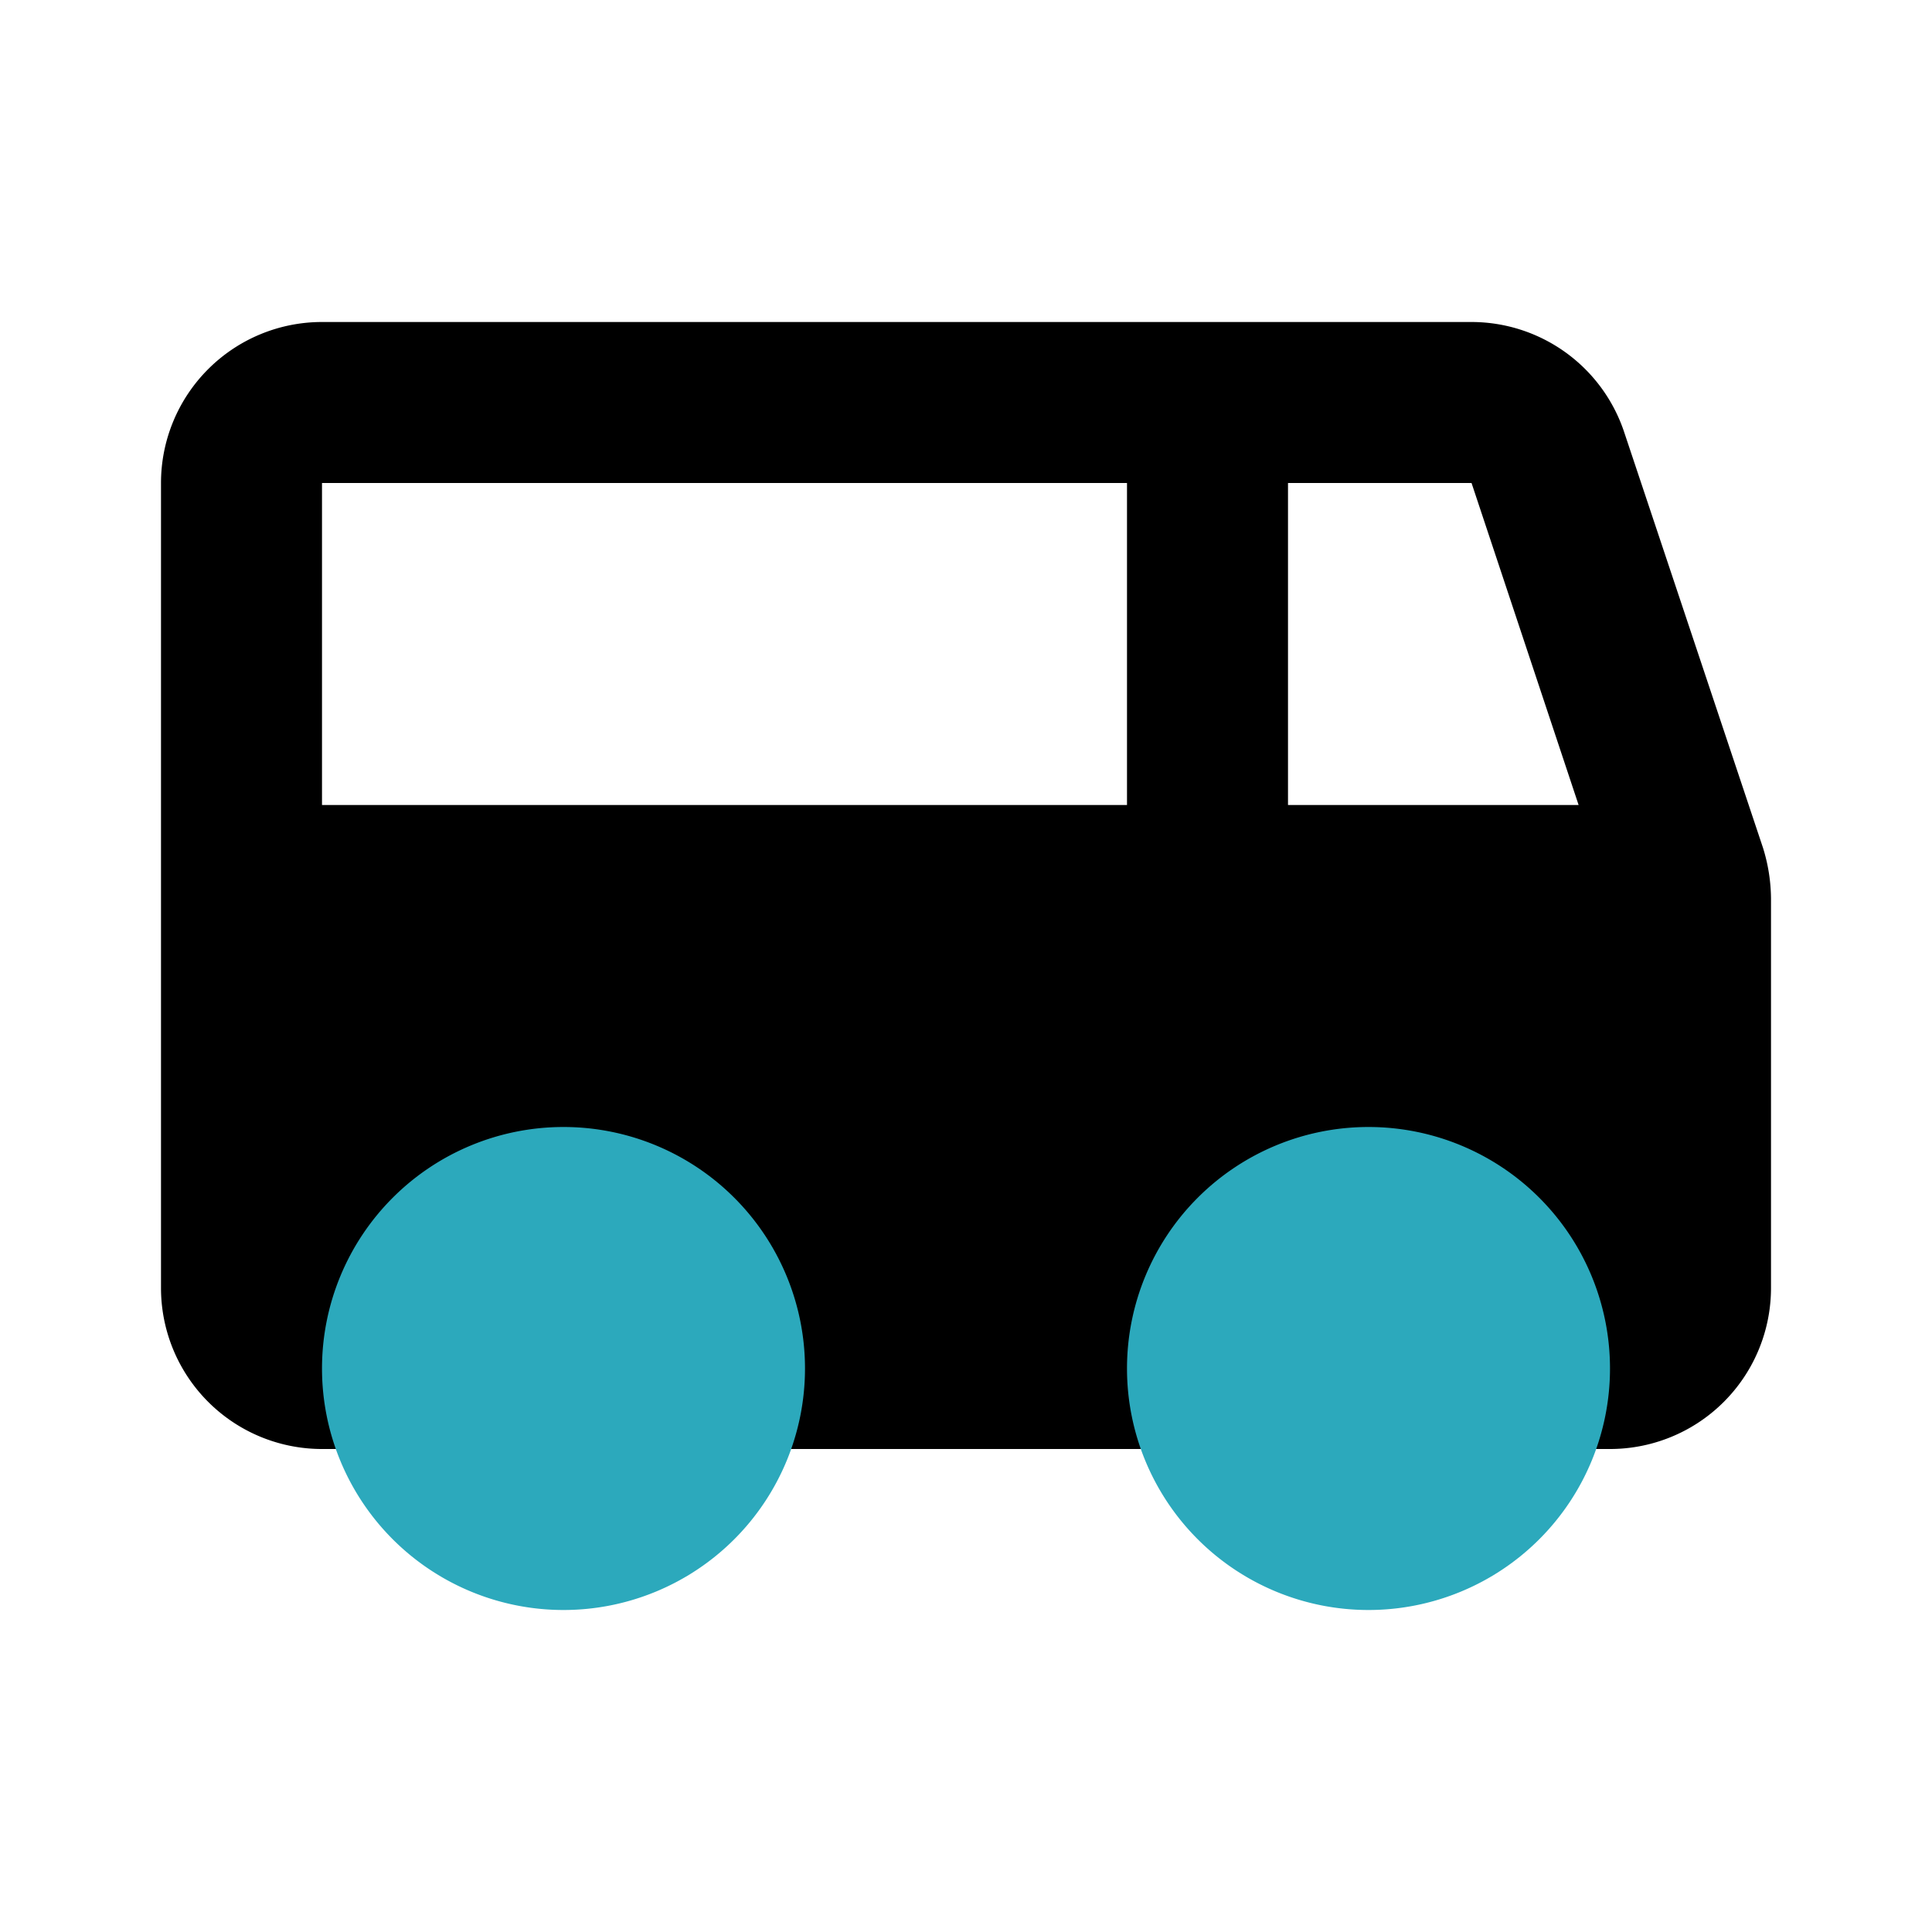
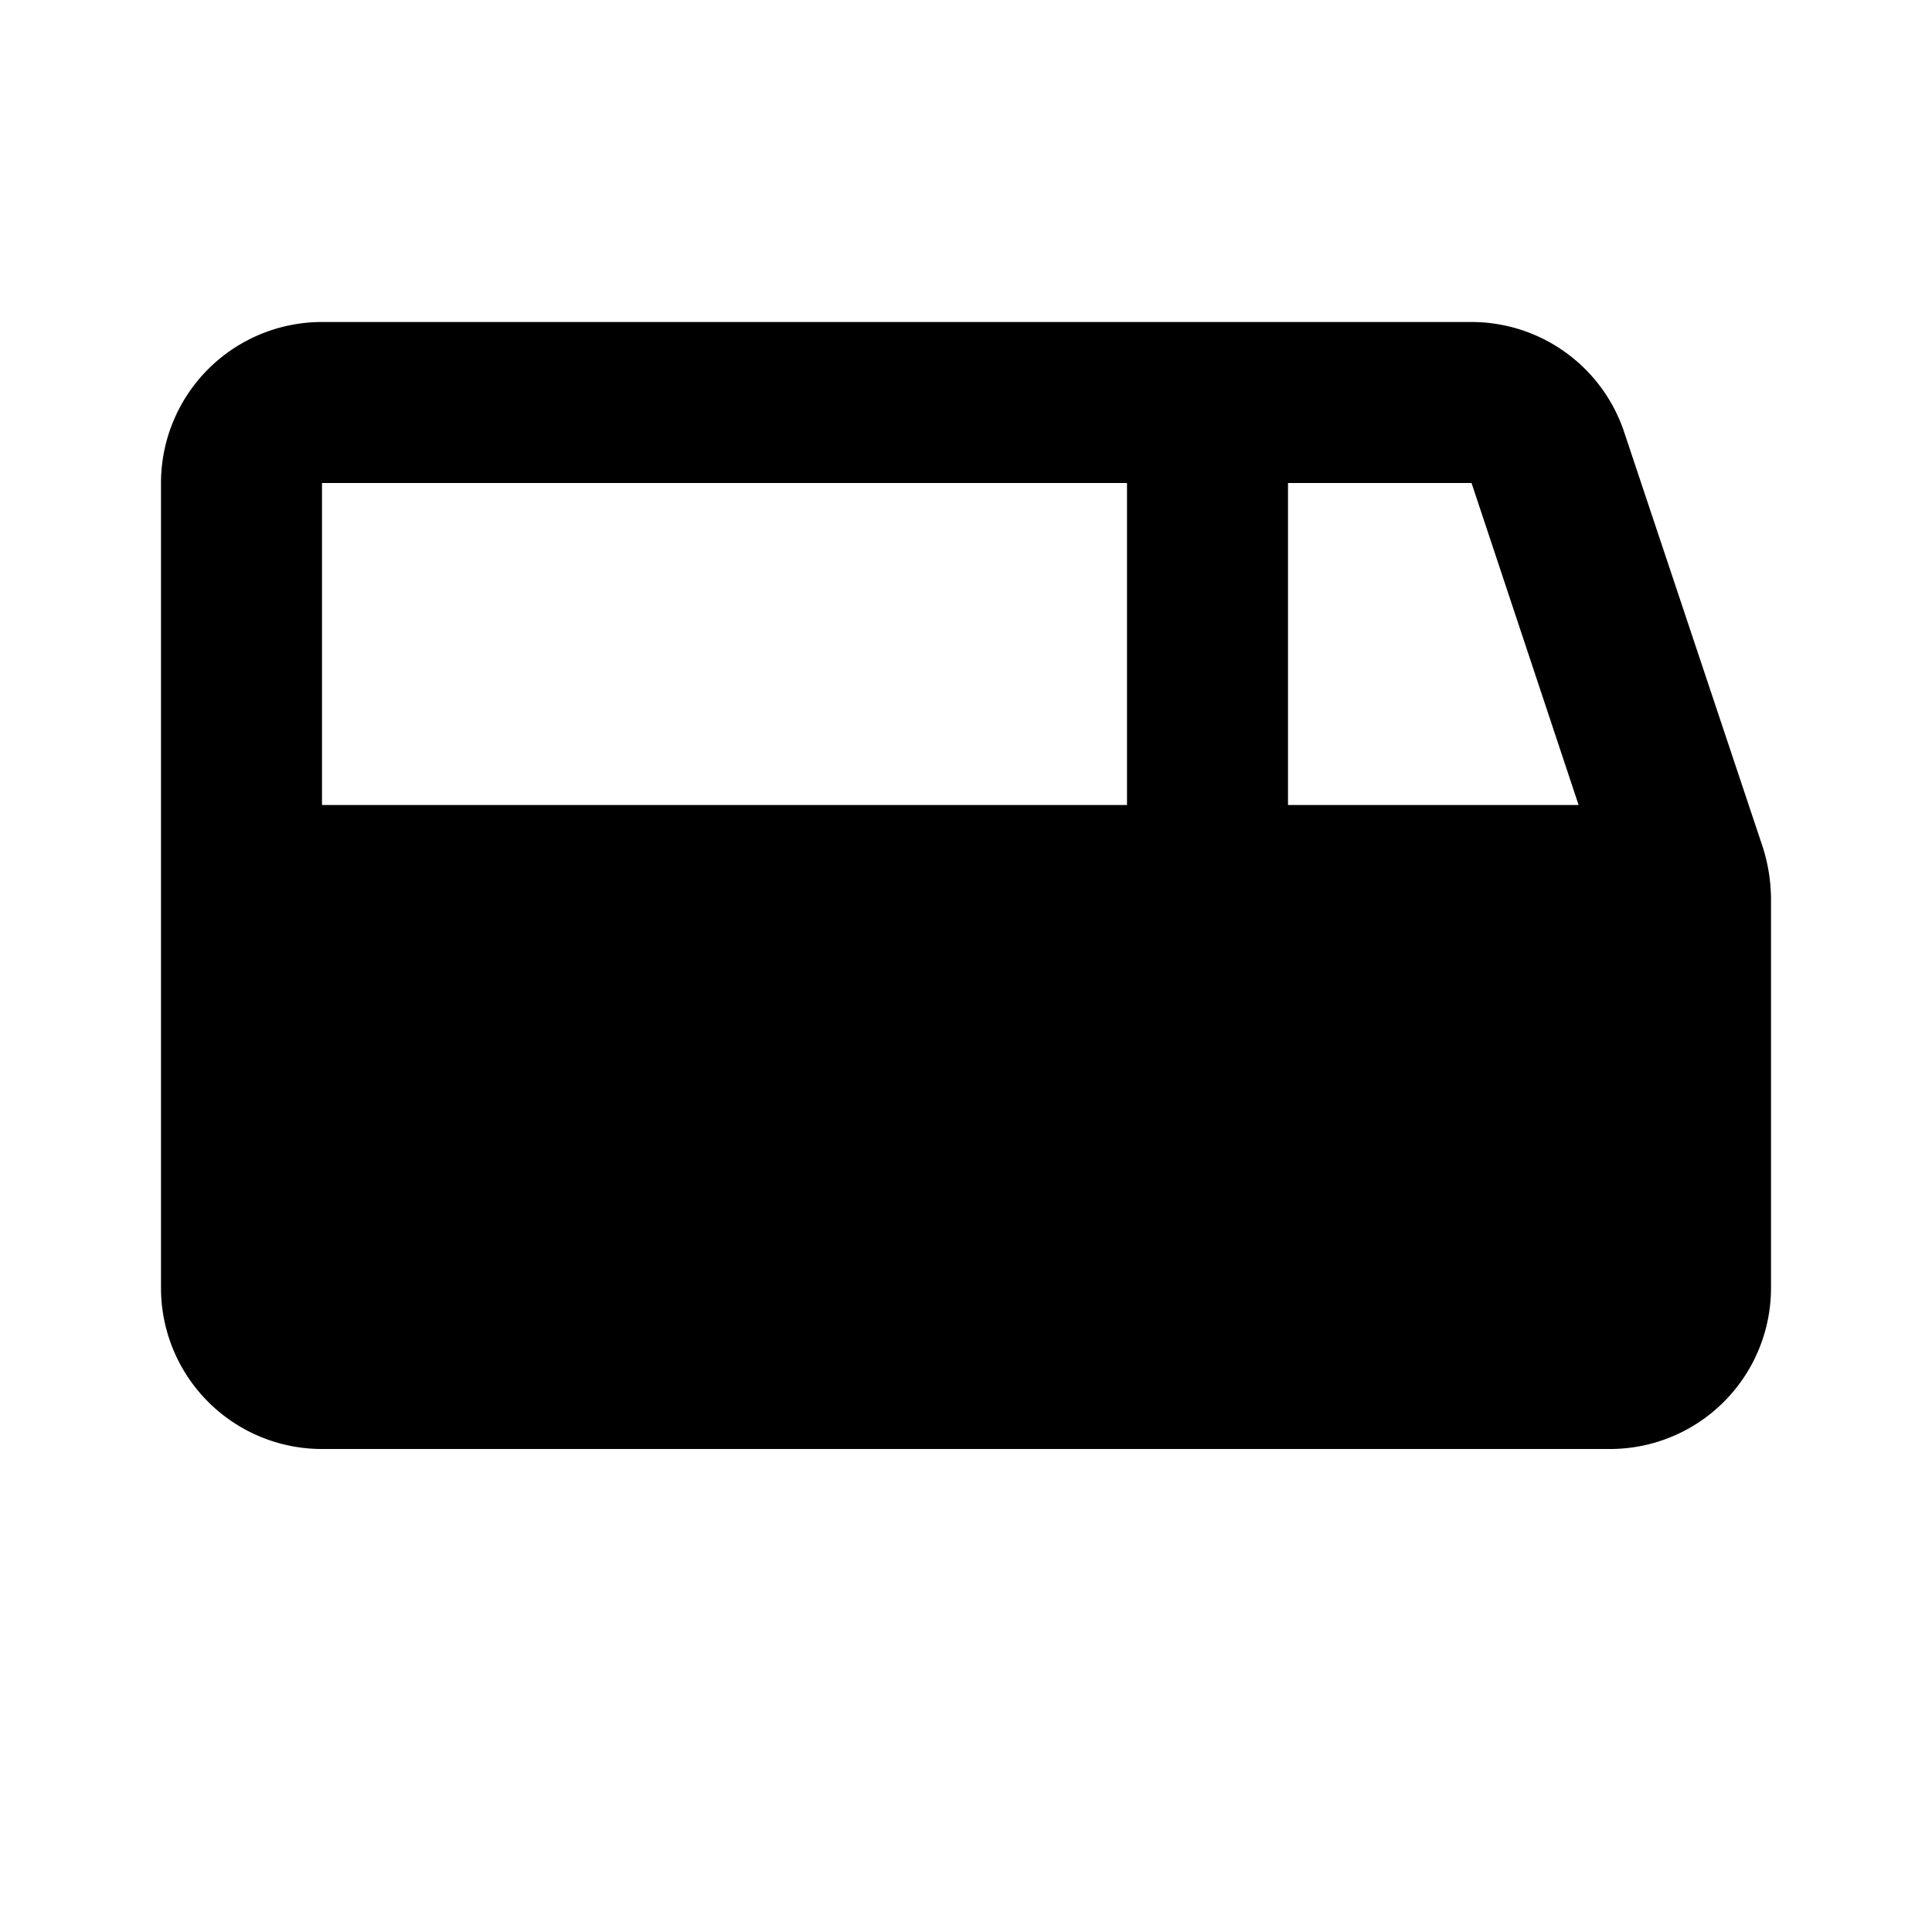
<svg xmlns="http://www.w3.org/2000/svg" fill="#000000" width="800px" height="800px" viewBox="0 0 24 24" id="bus-2" data-name="Flat Color" class="icon flat-color">
  <path id="primary" d="M21.9,10.53,20.17,5.35A2,2,0,0,0,18.28,4H4A2,2,0,0,0,2,6V16a2,2,0,0,0,2,2H20a2,2,0,0,0,2-2V11.16A2.16,2.16,0,0,0,21.9,10.53ZM16,6h2.28l1.33,4H16ZM4,6H14v4H4Z" style="fill: rgb(0, 0, 0);" />
-   <path id="secondary" d="M10,17a3,3,0,1,1-3-3A3,3,0,0,1,10,17Zm7-3a3,3,0,1,0,3,3A3,3,0,0,0,17,14Z" style="fill: rgb(44, 169, 188);" />
</svg>